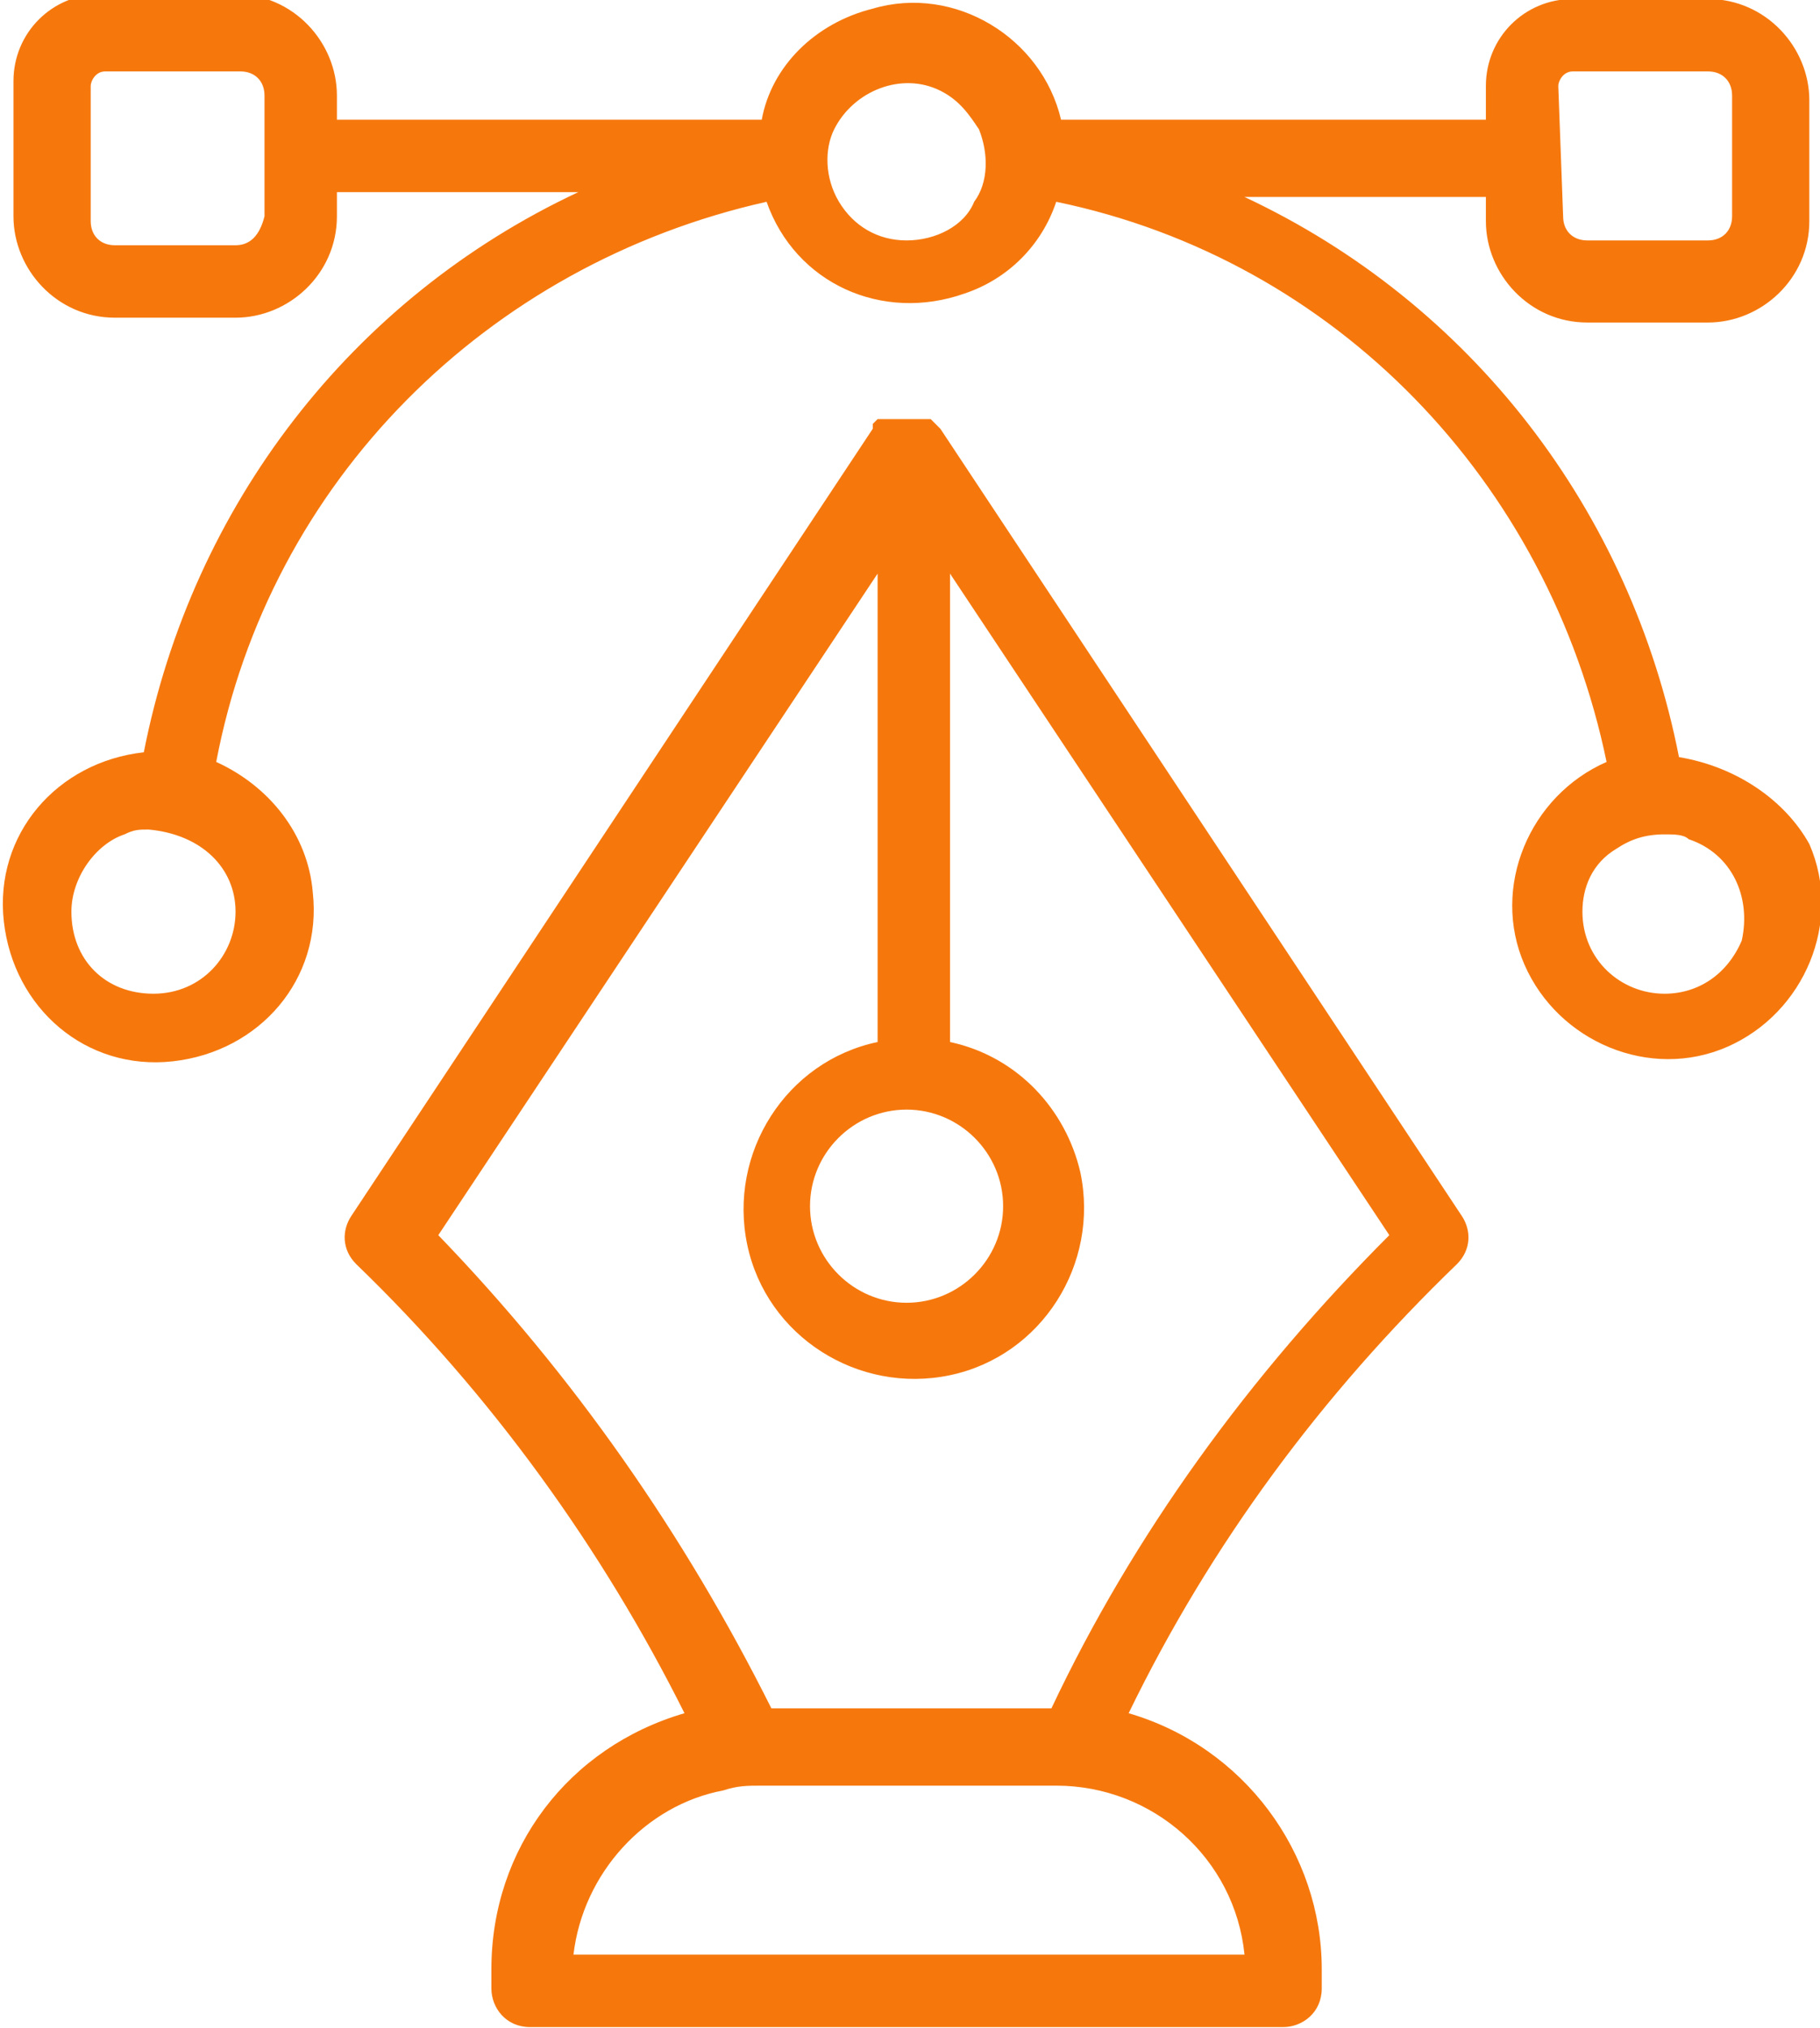
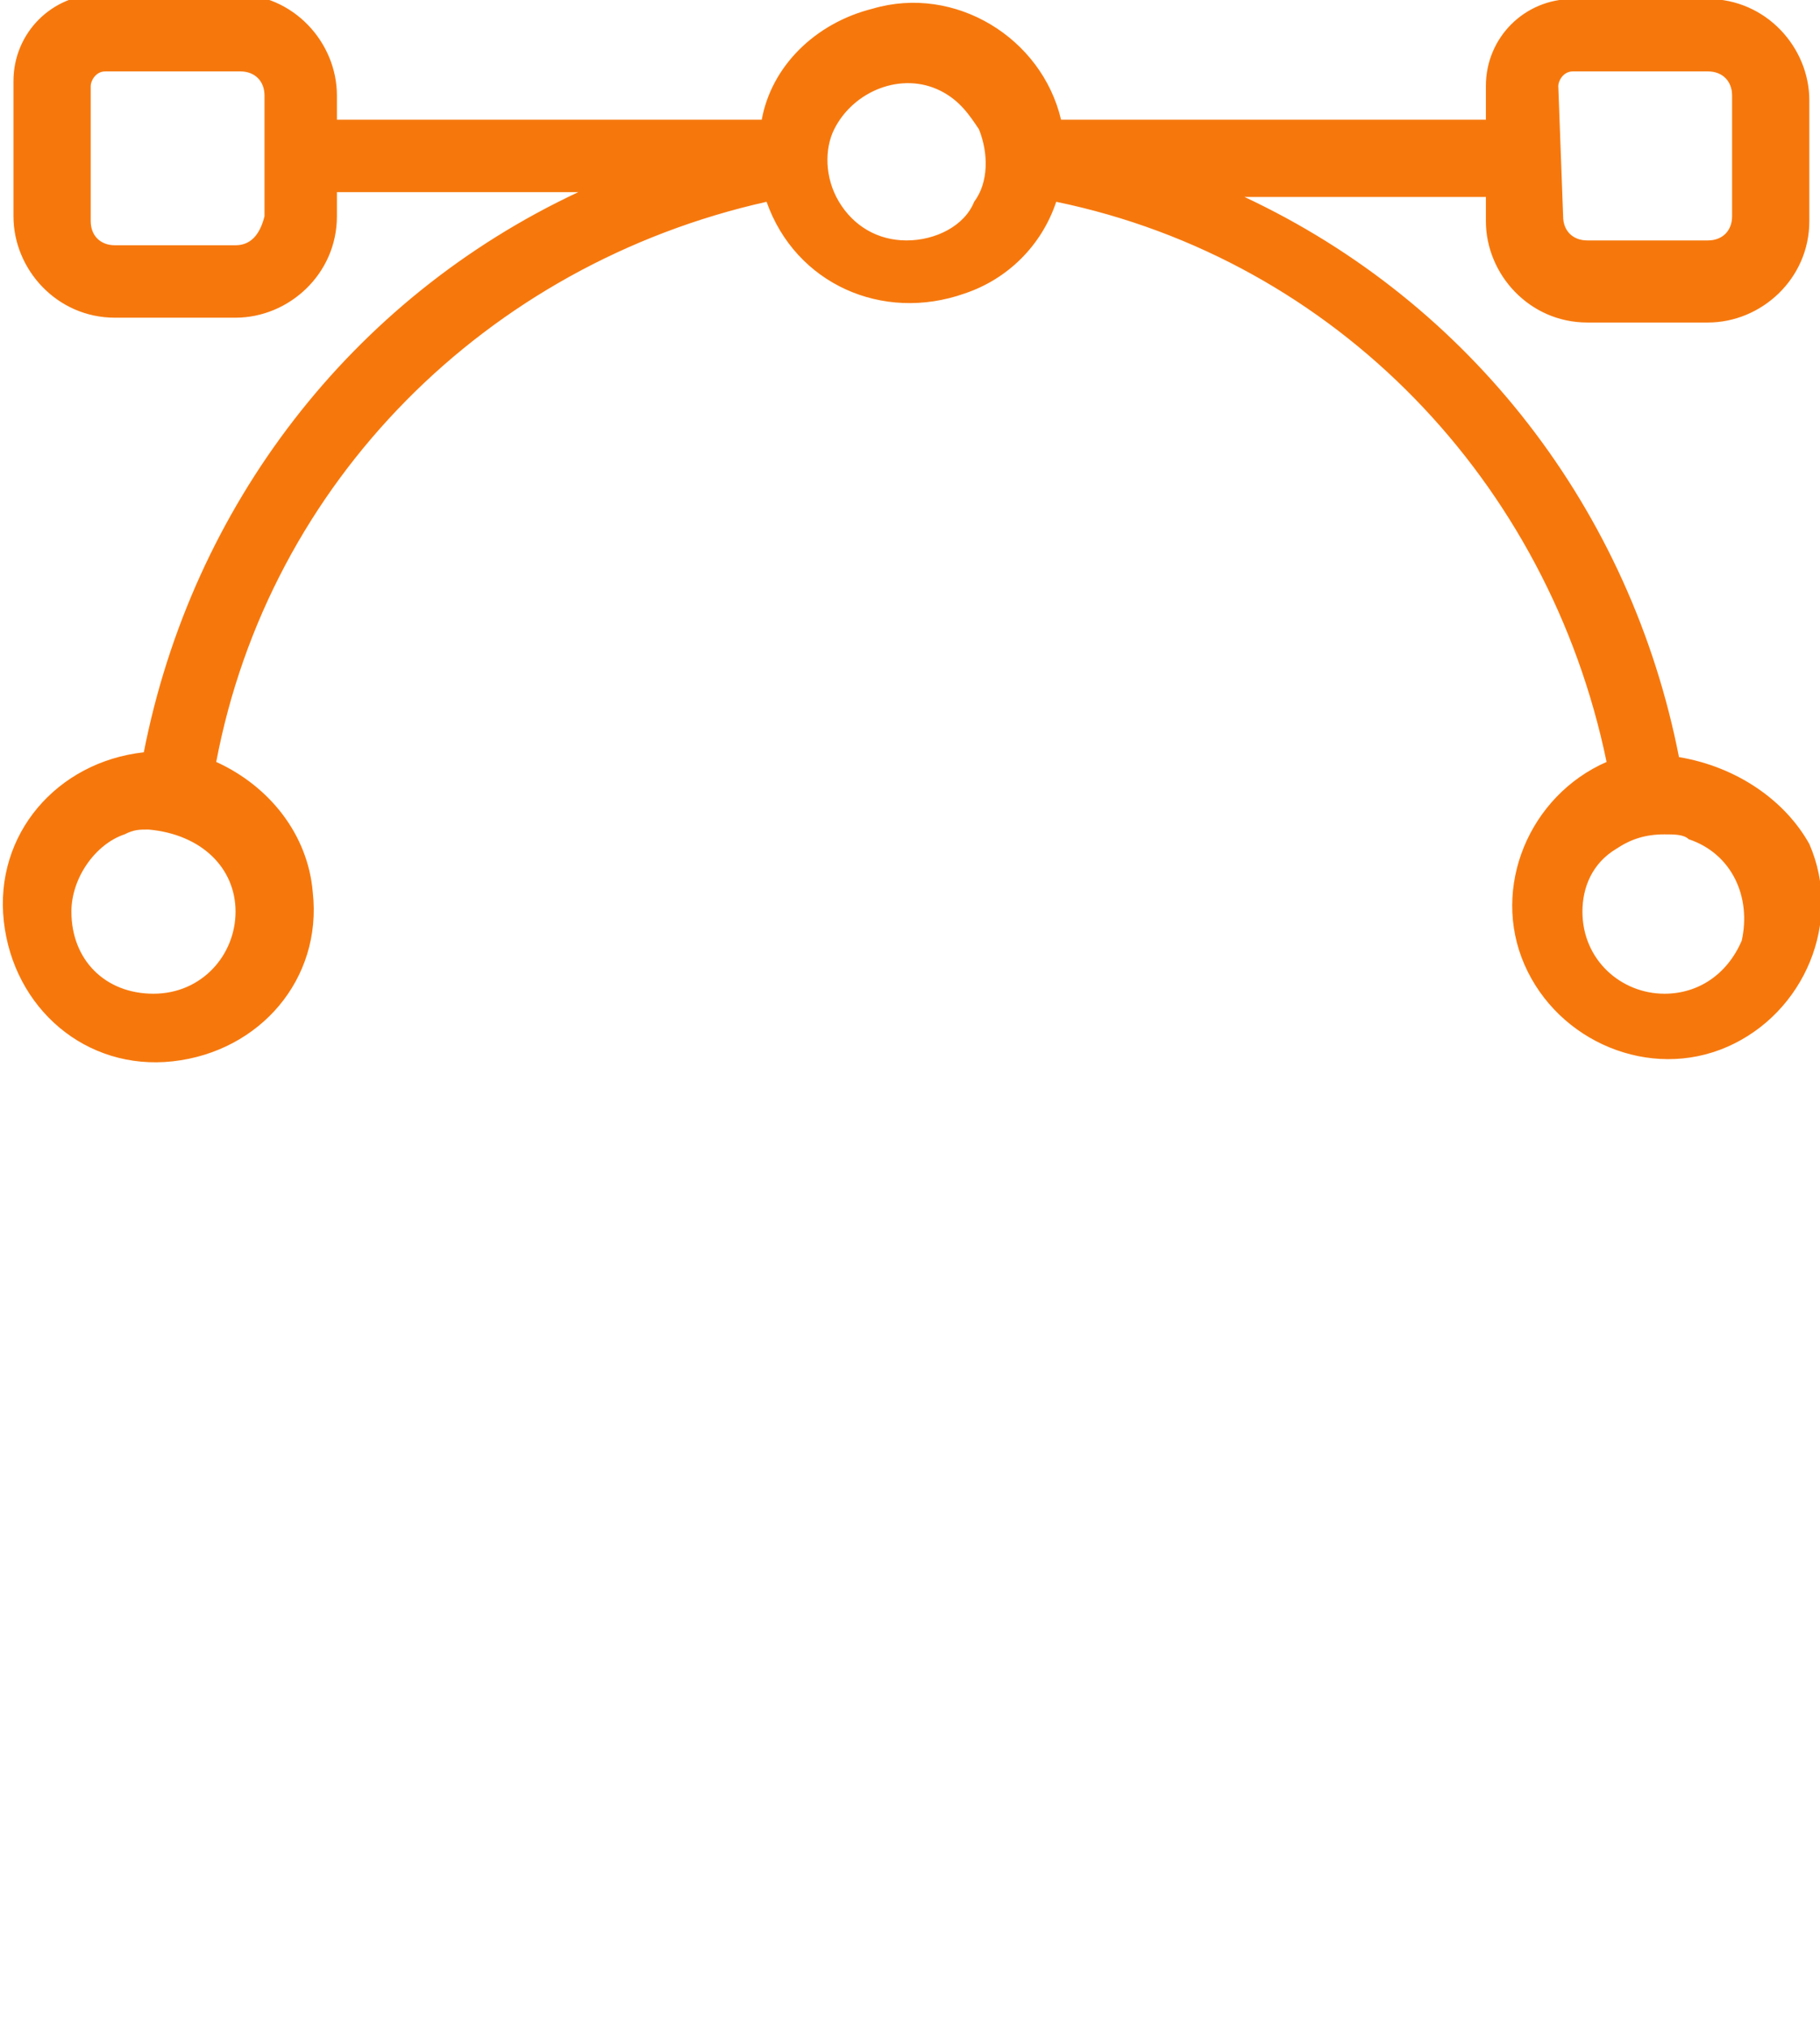
<svg xmlns="http://www.w3.org/2000/svg" version="1.1" id="Layer_1" x="0px" y="0px" viewBox="0 0 37.7 42" style="enable-background:new 0 0 37.7 42;" xml:space="preserve">
  <style type="text/css">
	.st0{fill:#F6780D;}
</style>
  <g transform="translate(-71.421 -275.421)">
    <path class="st0" d="M106.2,291.1c-1-5.1-4.3-9.4-9-11.6h5v0.5c0,1.1,0.9,2.1,2.1,2.1h2.5c1.1,0,2.1-0.9,2.1-2.1v-2.5   c0-1.1-0.9-2.1-2.1-2.1H104c-1,0-1.8,0.8-1.8,1.8v0.7h-8.8c-0.4-1.7-2.2-2.8-3.9-2.3c-1.2,0.3-2.1,1.2-2.3,2.3h-8.8v-0.5   c0-1.1-0.9-2.1-2.1-2.1h-2.8c-1,0-1.8,0.8-1.8,1.8v2.8c0,1.1,0.9,2.1,2.1,2.1h2.5c1.1,0,2.1-0.9,2.1-2.1v-0.5h5   c-4.7,2.2-8,6.5-9,11.6c-1.8,0.2-3.1,1.7-2.9,3.5s1.7,3.1,3.5,2.9c1.8-0.2,3.1-1.7,2.9-3.5c-0.1-1.2-0.9-2.2-2-2.7   c1.1-5.8,5.6-10.3,11.4-11.6c0.6,1.7,2.4,2.5,4.1,1.9c0.9-0.3,1.6-1,1.9-1.9c5.8,1.2,10.2,5.8,11.4,11.6c-1.6,0.7-2.4,2.6-1.7,4.2   c0.7,1.6,2.6,2.4,4.2,1.7s2.4-2.6,1.7-4.2C108.4,292,107.4,291.3,106.2,291.1L106.2,291.1z M103.7,277.2c0-0.1,0.1-0.3,0.3-0.3h2.8   c0.3,0,0.5,0.2,0.5,0.5v2.5c0,0.3-0.2,0.5-0.5,0.5h-2.5c-0.3,0-0.5-0.2-0.5-0.5L103.7,277.2L103.7,277.2z M76.3,280.5h-2.5   c-0.3,0-0.5-0.2-0.5-0.5v-2.8c0-0.1,0.1-0.3,0.3-0.3h2.8c0.3,0,0.5,0.2,0.5,0.5v2.5C76.8,280.3,76.6,280.5,76.3,280.5z M76.3,294.3   c0,0.9-0.7,1.7-1.7,1.7s-1.7-0.7-1.7-1.7c0-0.7,0.5-1.4,1.1-1.6c0.2-0.1,0.3-0.1,0.5-0.1C75.6,292.7,76.3,293.4,76.3,294.3z    M90.2,280.4c-0.6,0-1.1-0.3-1.4-0.8c-0.3-0.5-0.3-1.1-0.1-1.5c0.4-0.8,1.4-1.2,2.2-0.8c0.4,0.2,0.6,0.5,0.8,0.8   c0.2,0.5,0.2,1.1-0.1,1.5C91.4,280.1,90.8,280.4,90.2,280.4z M105.9,296c-0.9,0-1.7-0.7-1.7-1.7c0-0.5,0.2-1,0.7-1.3   c0.3-0.2,0.6-0.3,1-0.3c0.2,0,0.4,0,0.5,0.1c0.9,0.3,1.3,1.2,1.1,2.1C107.2,295.6,106.6,296,105.9,296L105.9,296z" />
-     <path class="st0" d="M90.9,284.3C90.9,284.3,90.9,284.3,90.9,284.3L90.9,284.3c-0.1-0.1-0.1-0.1-0.1-0.1c0,0,0,0,0,0l0,0   c0,0-0.1-0.1-0.1-0.1l0,0l0,0c0,0,0,0-0.1,0l-0.1,0l0,0c0,0-0.1,0-0.1,0h0h0h0c0,0,0,0-0.1,0c0,0-0.1,0-0.1,0s-0.1,0-0.1,0   c0,0,0,0-0.1,0h0h0h0c0,0,0,0-0.1,0c0,0,0,0-0.1,0l0,0l-0.1,0c0,0,0,0-0.1,0l0,0l0,0c0,0-0.1,0.1-0.1,0.1l0,0c0,0,0,0,0,0   c0,0,0,0,0,0l0,0c0,0,0,0,0,0.1l-10.8,16.3c-0.2,0.3-0.2,0.7,0.1,1c2.8,2.7,5.1,5.9,6.8,9.3c-2.4,0.7-4,2.8-4,5.3v0.4   c0,0.4,0.3,0.8,0.8,0.8c0,0,0,0,0,0H98c0.4,0,0.8-0.3,0.8-0.8c0,0,0,0,0,0v-0.4c0-2.4-1.6-4.6-4-5.3c1.7-3.5,4-6.6,6.8-9.3   c0.3-0.3,0.3-0.7,0.1-1L90.9,284.3z M90.2,298.4c1.1,0,2,0.9,2,2s-0.9,2-2,2s-2-0.9-2-2C88.2,299.3,89.1,298.4,90.2,298.4   C90.2,298.4,90.2,298.4,90.2,298.4L90.2,298.4z M97.2,315.9H83.3c0.2-1.7,1.5-3.1,3.1-3.4c0.3-0.1,0.5-0.1,0.8-0.1h6.1   C95.3,312.4,97,313.9,97.2,315.9L97.2,315.9z M93.2,310.8h-5.8c-1.8-3.6-4.1-6.9-6.9-9.8l9.1-13.7v9.7c-1.9,0.4-3.1,2.3-2.7,4.2   c0.4,1.9,2.3,3.1,4.2,2.7c1.9-0.4,3.1-2.3,2.7-4.2c-0.3-1.3-1.3-2.4-2.7-2.7l0,0v-9.7l0,0l9.1,13.7   C97.3,303.9,94.9,307.2,93.2,310.8L93.2,310.8z" />
  </g>
</svg>